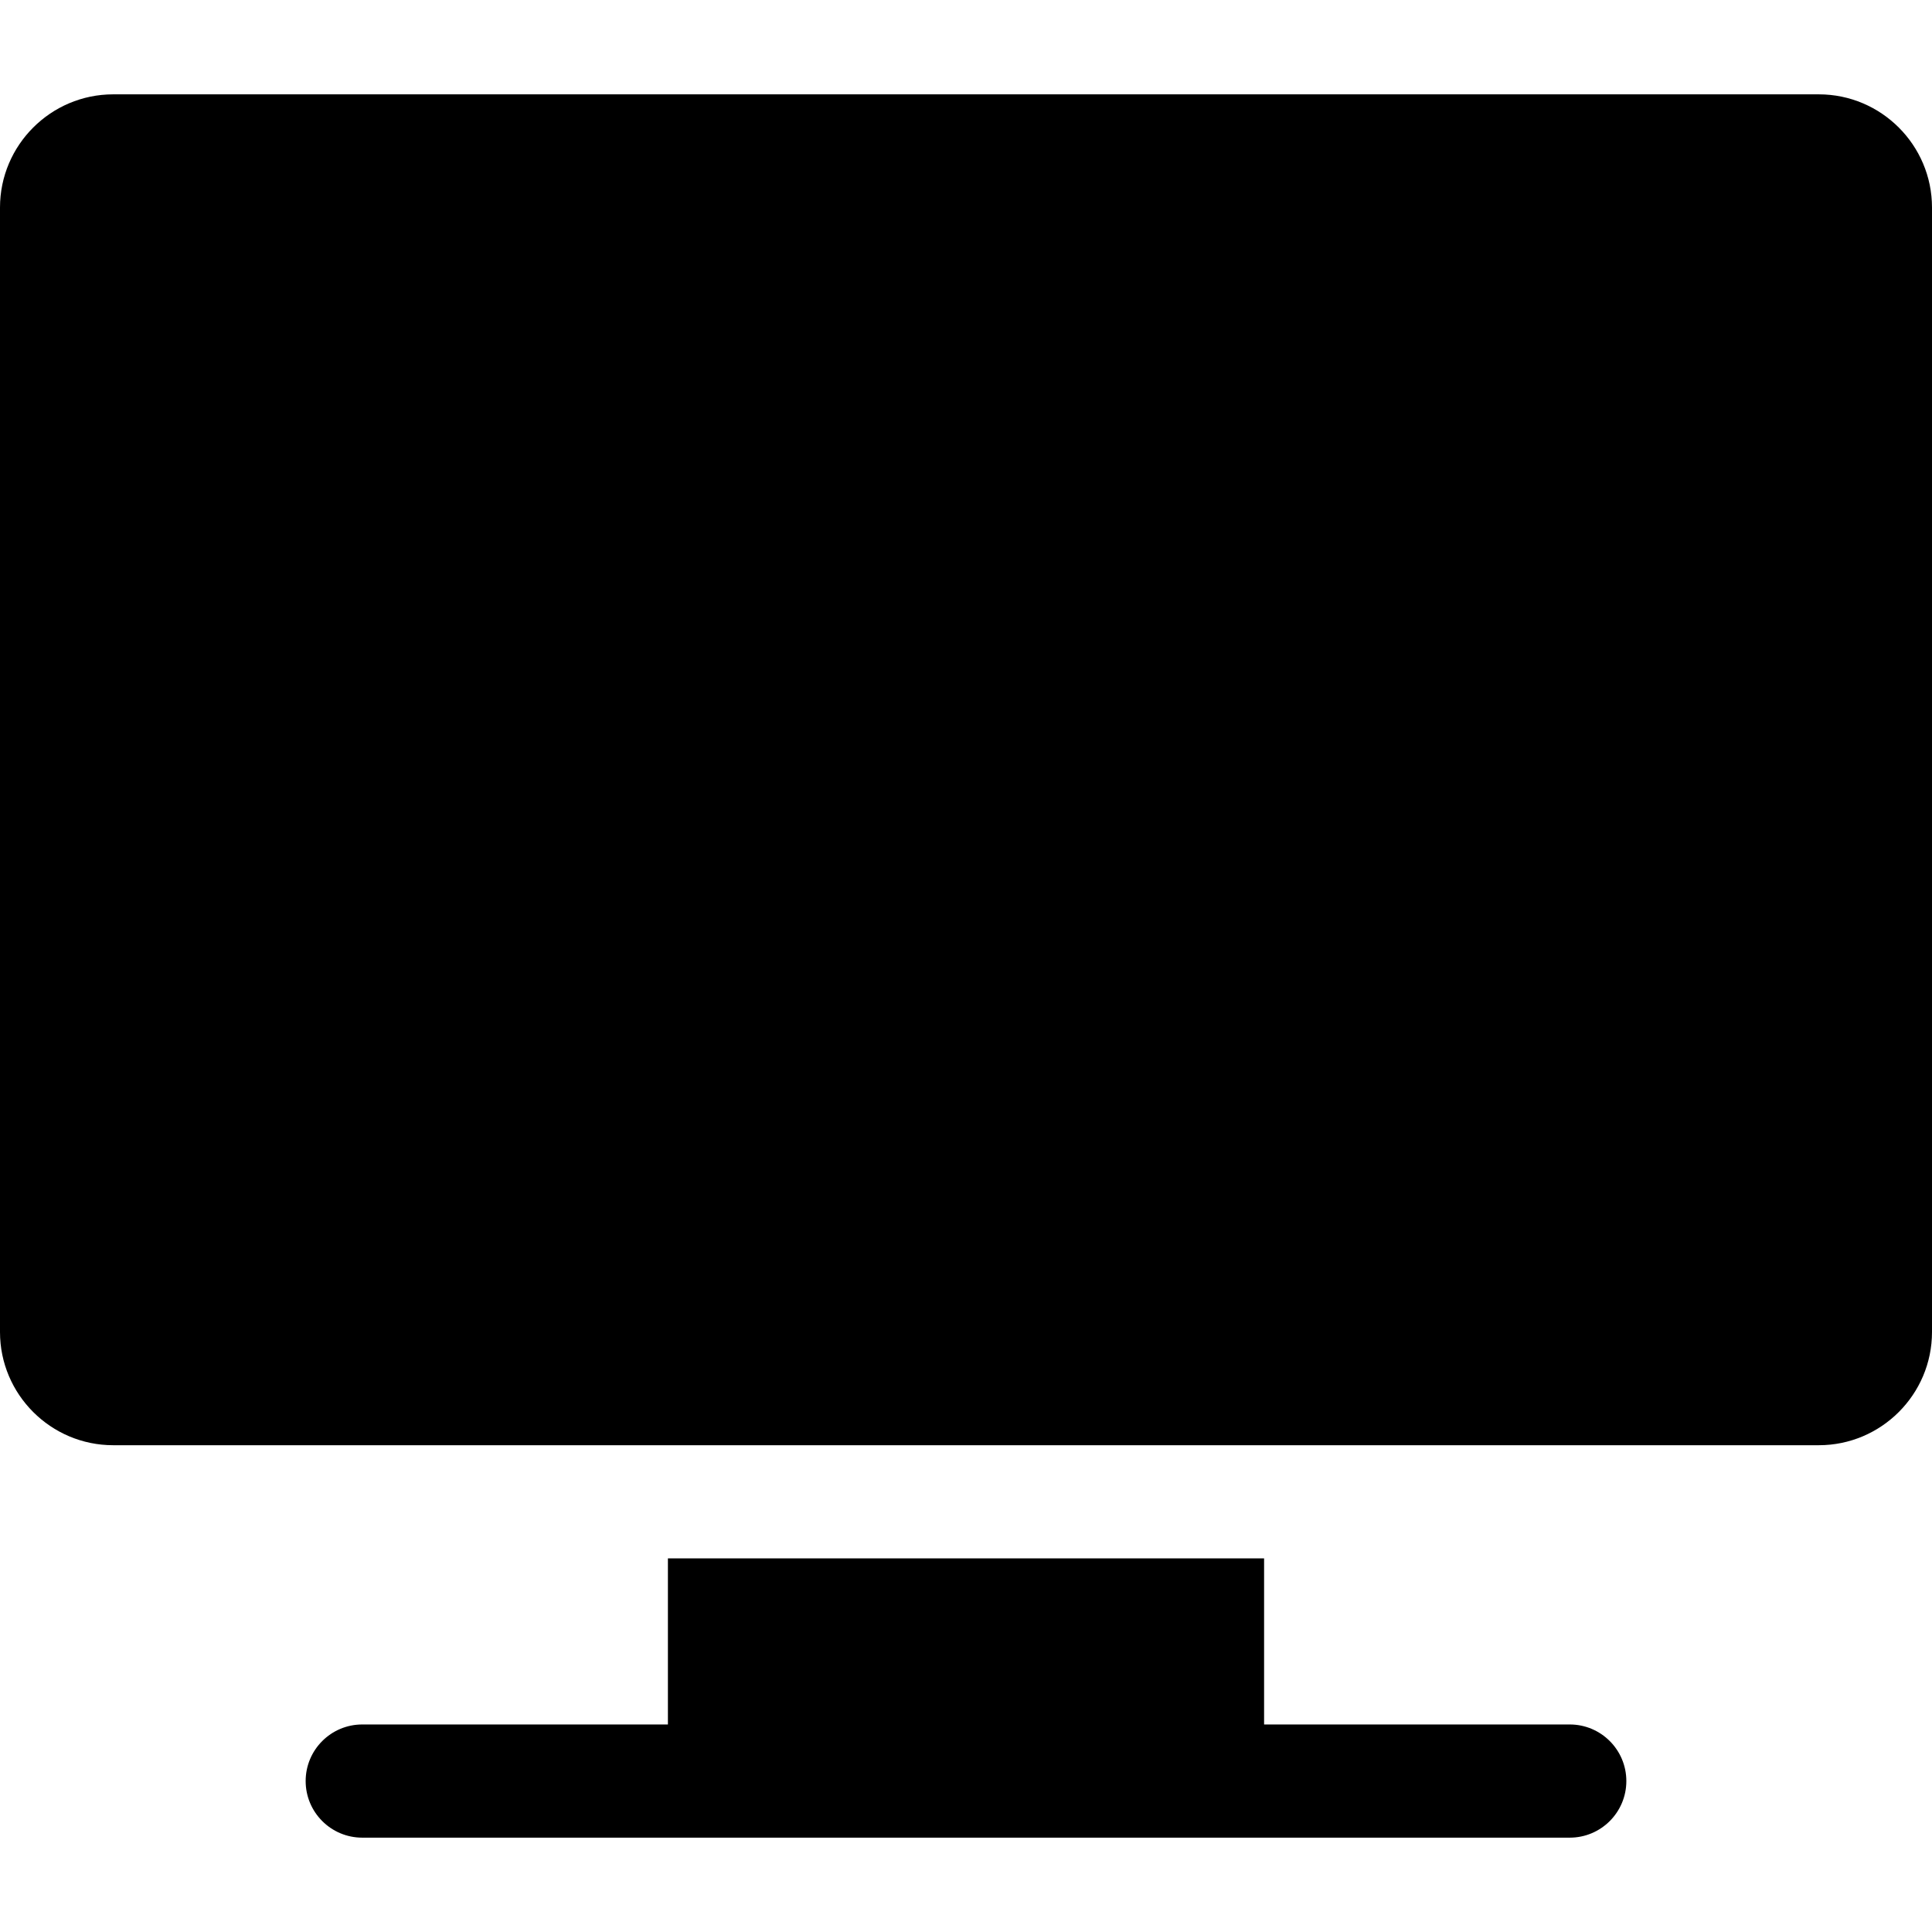
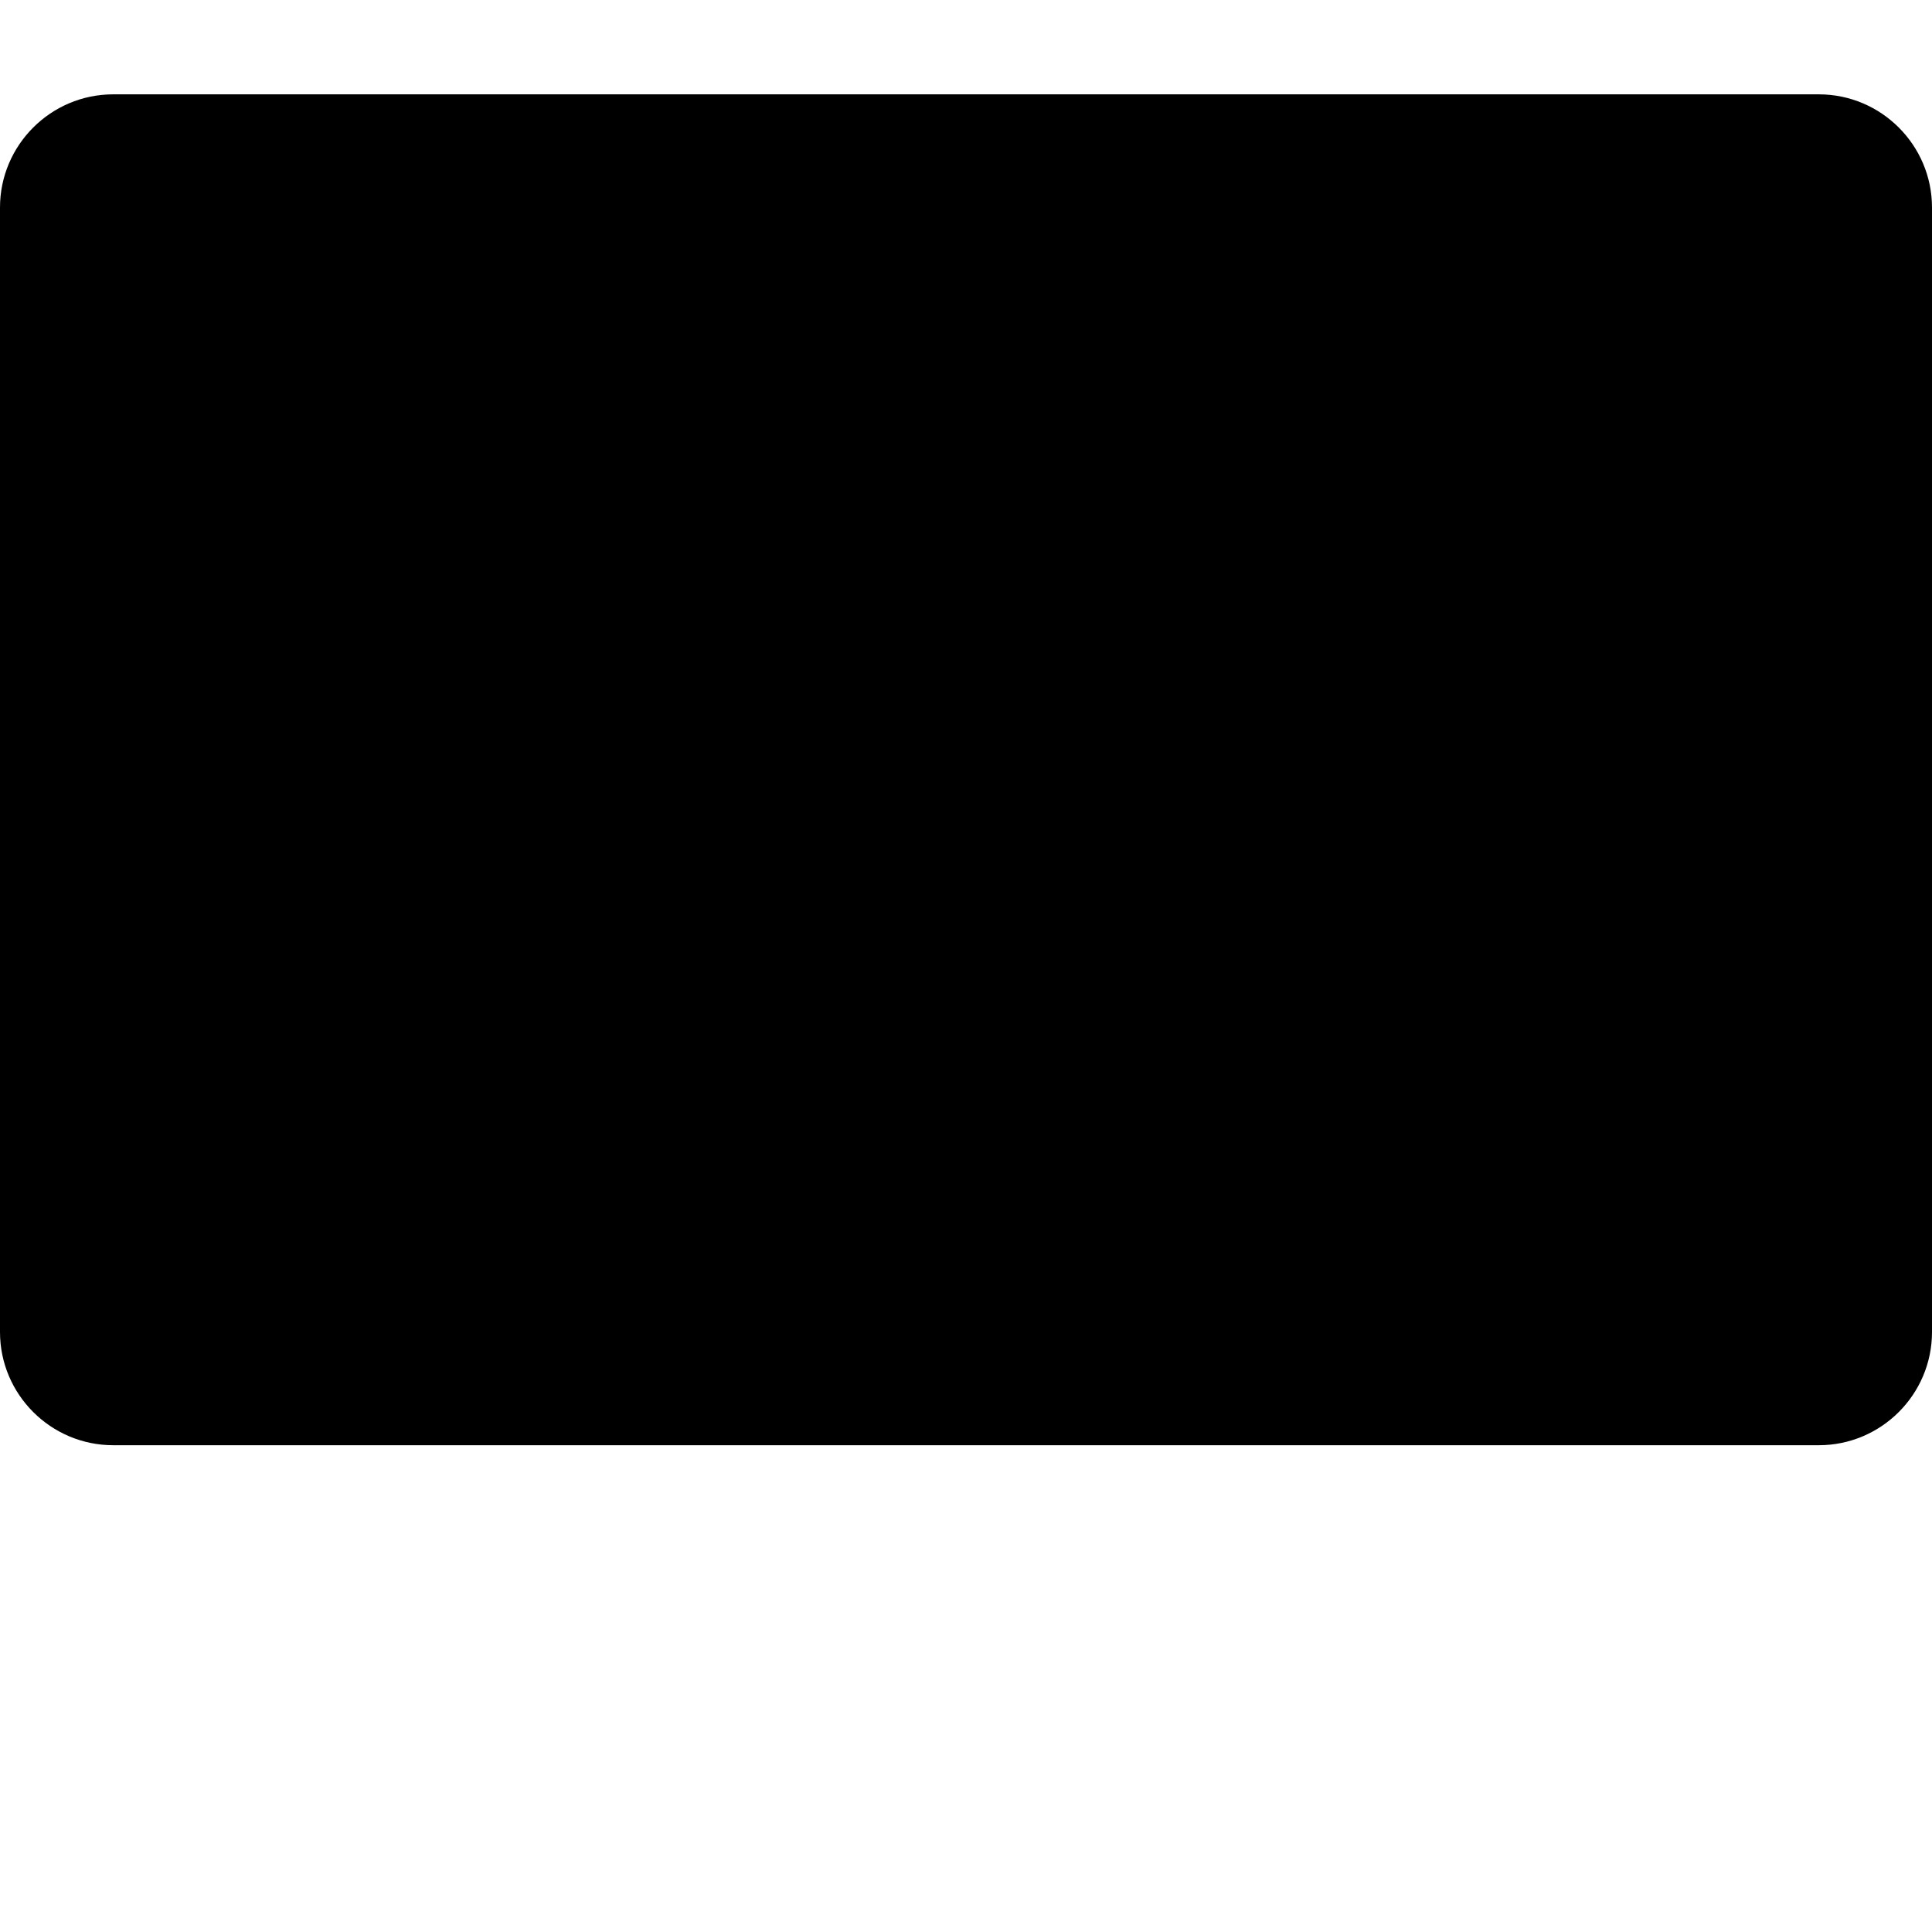
<svg xmlns="http://www.w3.org/2000/svg" width="24" height="24" viewBox="0 0 24 24" fill="none">
  <path d="M22.594 1.172H1.406C0.631 1.172 0 1.803 0 2.578V16.547C0 17.322 0.631 17.953 1.406 17.953H22.594C23.369 17.953 24 17.322 24 16.547V2.578C24 1.803 23.369 1.172 22.594 1.172Z" fill="black" />
-   <path d="M19.5 21.422H15.703V19.359H8.297V21.422H4.5C4.112 21.422 3.797 21.737 3.797 22.125C3.797 22.513 4.112 22.828 4.5 22.828H19.5C19.888 22.828 20.203 22.513 20.203 22.125C20.203 21.737 19.888 21.422 19.5 21.422Z" fill="black" />
</svg>